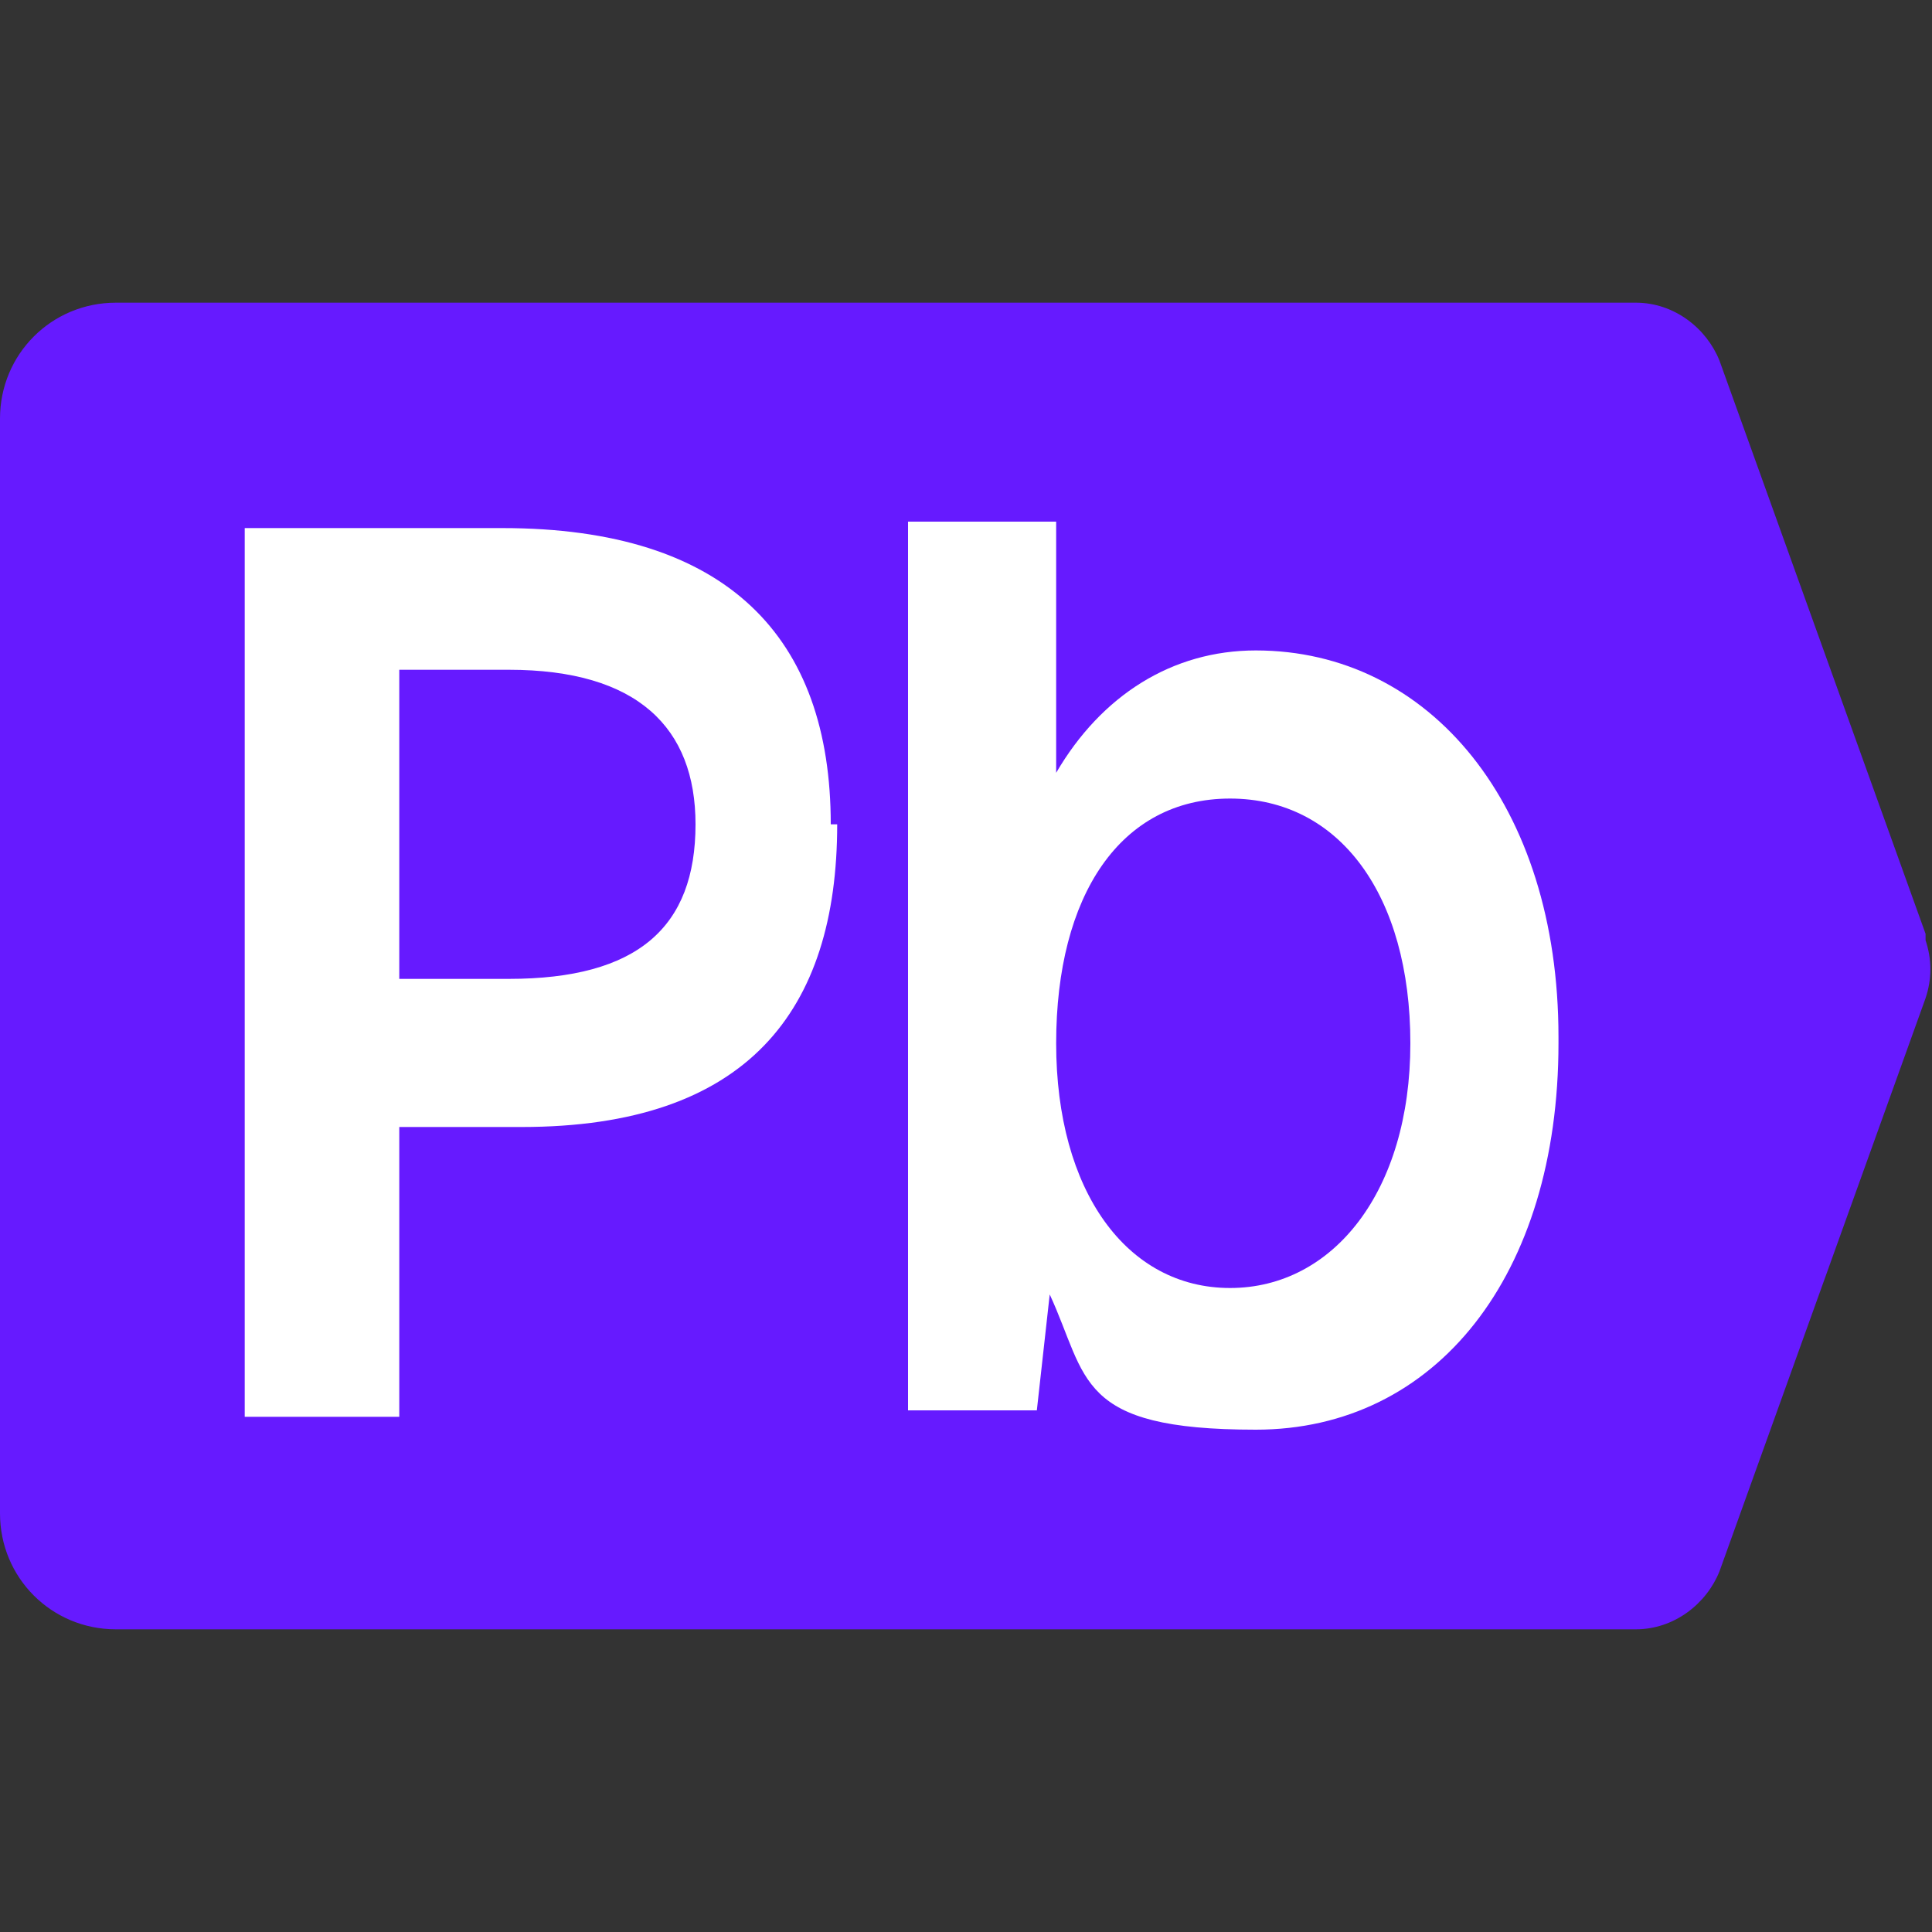
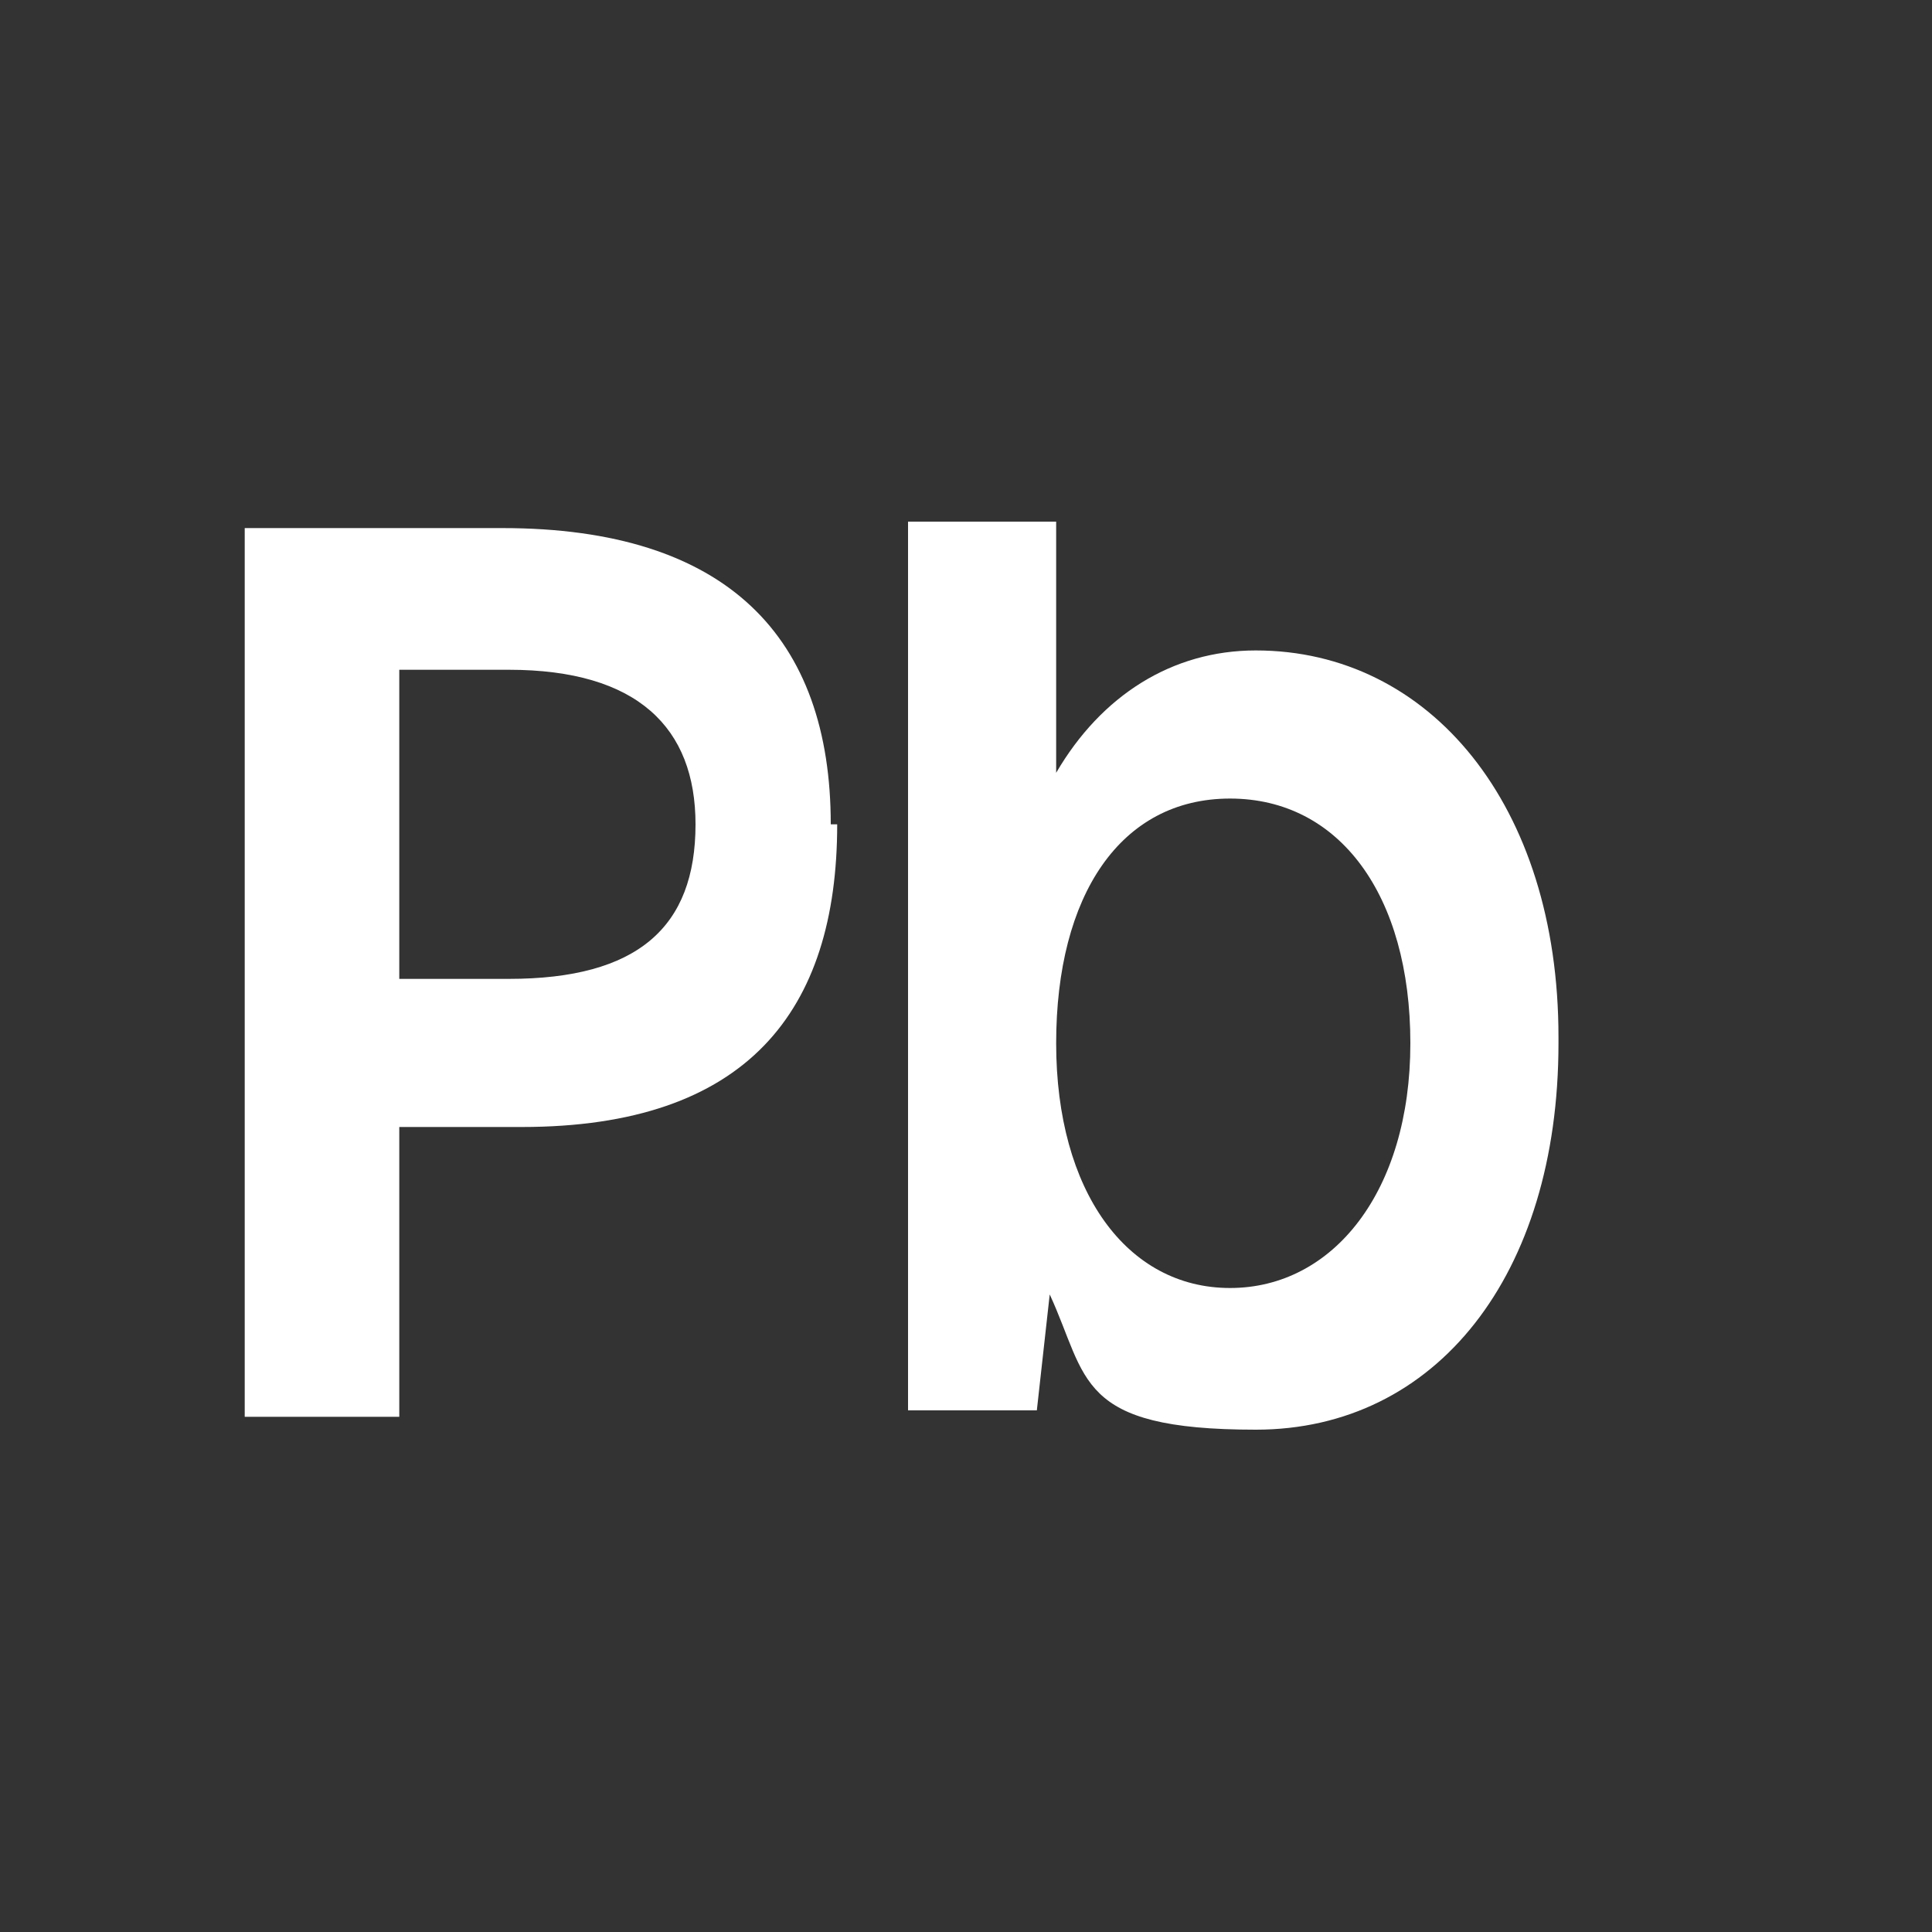
<svg xmlns="http://www.w3.org/2000/svg" id="Layer_1" version="1.1" viewBox="0 0 30 30">
  <rect x="0" y="0" width="30" height="30" fill="#333333" stroke="none" />
  <defs>
    <style> .st0 { fill: #661aff; } .st1 { fill: #fff; } </style>
  </defs>
-   <path class="st0" d="M29.9,14.5l-3.2-8.9c-.2-.5-.7-.9-1.3-.9h-1.8s0,0,0,0,0,0,0,0H1.8c-1,0-1.8.8-1.8,1.8v17c0,1,.8,1.8,1.8,1.8h21.8s0,0,0,0,0,0,0,0h1.8c.6,0,1.1-.4,1.3-.9l3.2-8.9c.1-.3.1-.6,0-.9Z" />
  <g>
    <path class="st1" d="M24.2,16.2c0,3.6-1.9,6-4.7,6s-2.6-.8-3.2-2.1l-.2,1.8h-2v-13.8h2.3v3.9c.7-1.2,1.8-1.9,3.1-1.9,2.7,0,4.7,2.4,4.7,6ZM21.9,16.2c0-2.3-1.1-3.8-2.8-3.8s-2.7,1.5-2.7,3.8,1.1,3.8,2.7,3.8,2.8-1.5,2.8-3.8Z" />
    <path class="st1" d="M13,12.8c0,2.9-1.4,4.7-4.9,4.7h-1.9v4.5h-2.4v-13.8h4c3.5,0,5.1,1.7,5.1,4.6ZM10.8,12.8c0-1.5-.9-2.4-2.9-2.4h-1.7v4.8h1.7c2,0,2.9-.8,2.9-2.4Z" />
  </g>
</svg>